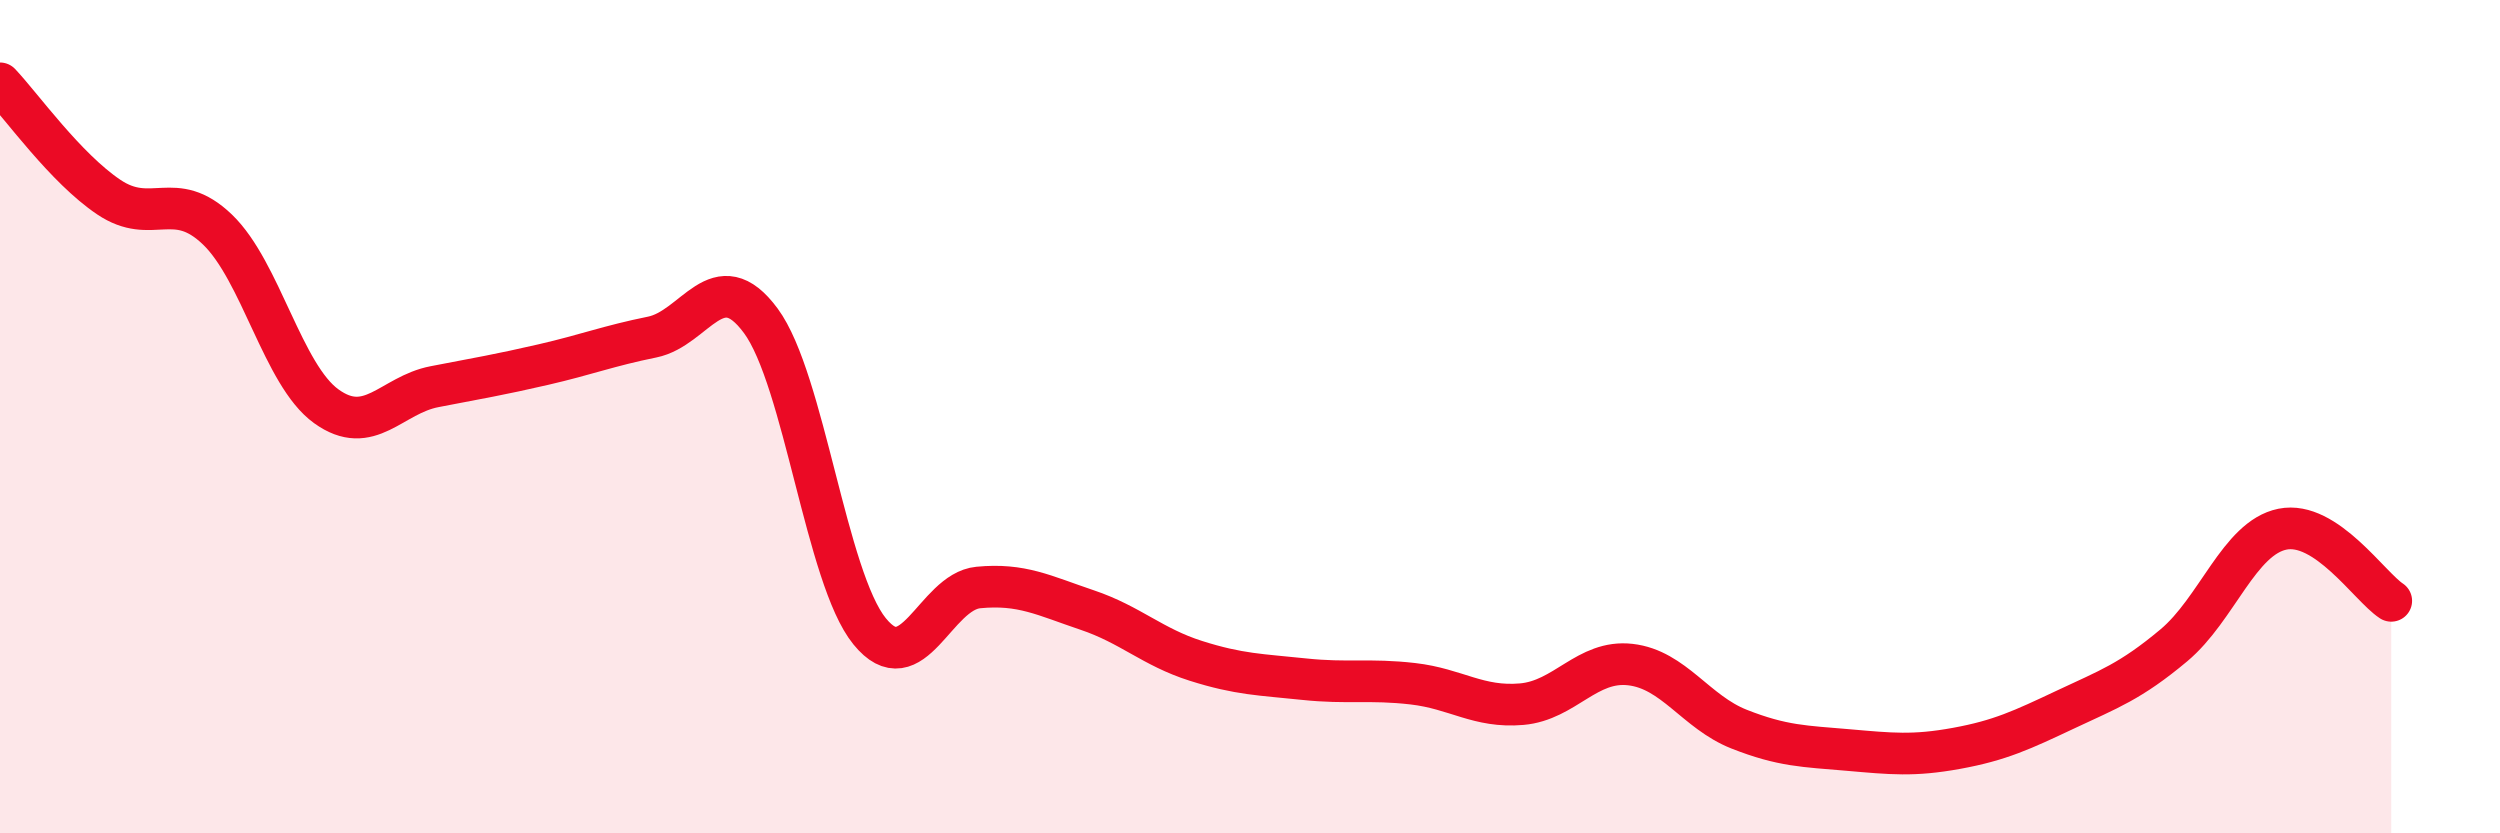
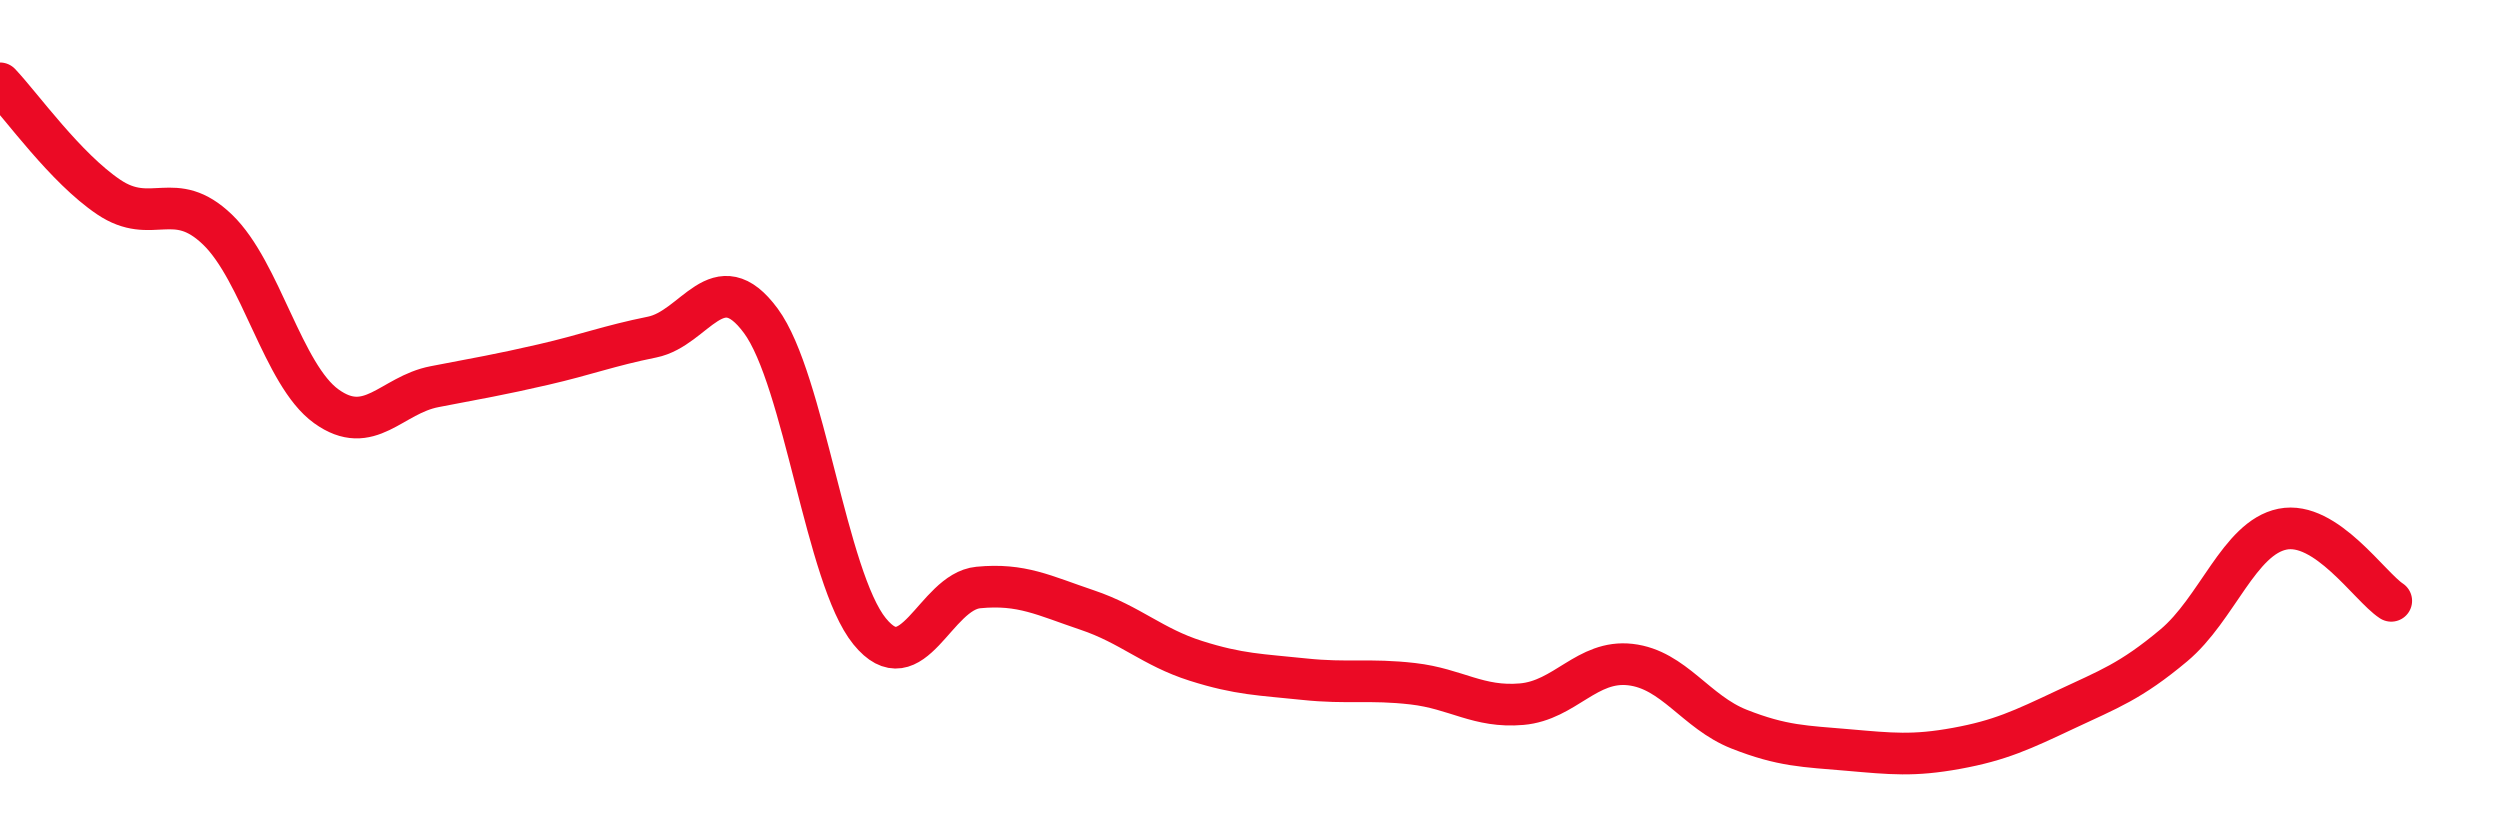
<svg xmlns="http://www.w3.org/2000/svg" width="60" height="20" viewBox="0 0 60 20">
-   <path d="M 0,2 C 0.52,2.55 1.57,4.03 2.61,4.73 C 3.65,5.43 4.18,4.51 5.22,5.51 C 6.26,6.51 6.79,9 7.83,9.75 C 8.87,10.5 9.39,9.48 10.43,9.28 C 11.47,9.08 12,8.99 13.04,8.75 C 14.08,8.51 14.61,8.3 15.65,8.09 C 16.69,7.88 17.22,6.29 18.26,7.7 C 19.3,9.11 19.83,13.87 20.87,15.15 C 21.91,16.43 22.44,14.2 23.48,14.1 C 24.52,14 25.05,14.29 26.09,14.64 C 27.13,14.99 27.66,15.53 28.7,15.86 C 29.74,16.19 30.26,16.19 31.3,16.3 C 32.34,16.41 32.87,16.29 33.91,16.41 C 34.95,16.53 35.48,16.99 36.52,16.9 C 37.56,16.81 38.09,15.83 39.13,15.95 C 40.17,16.07 40.7,17.09 41.74,17.5 C 42.78,17.91 43.31,17.91 44.35,18 C 45.39,18.09 45.92,18.15 46.96,17.96 C 48,17.77 48.53,17.52 49.57,17.03 C 50.61,16.54 51.13,16.36 52.17,15.49 C 53.21,14.62 53.74,12.91 54.78,12.7 C 55.82,12.49 56.87,14.08 57.39,14.42L57.39 20L0 20Z" fill="#EB0A25" opacity="0.1" stroke-linecap="round" stroke-linejoin="round" />
  <path d="M 0,2 C 0.52,2.55 1.57,4.03 2.61,4.73 C 3.65,5.43 4.18,4.51 5.22,5.51 C 6.26,6.51 6.79,9 7.83,9.75 C 8.87,10.5 9.39,9.48 10.43,9.28 C 11.47,9.08 12,8.99 13.04,8.75 C 14.08,8.51 14.61,8.3 15.65,8.09 C 16.69,7.88 17.22,6.29 18.26,7.7 C 19.3,9.11 19.83,13.87 20.87,15.15 C 21.91,16.43 22.44,14.2 23.48,14.1 C 24.52,14 25.05,14.29 26.09,14.64 C 27.13,14.99 27.66,15.53 28.7,15.86 C 29.74,16.19 30.26,16.19 31.3,16.3 C 32.34,16.41 32.87,16.29 33.91,16.41 C 34.95,16.53 35.48,16.99 36.52,16.9 C 37.56,16.81 38.09,15.83 39.13,15.95 C 40.17,16.07 40.7,17.09 41.74,17.5 C 42.78,17.91 43.31,17.91 44.35,18 C 45.39,18.09 45.92,18.15 46.96,17.96 C 48,17.77 48.53,17.52 49.57,17.03 C 50.61,16.54 51.13,16.36 52.17,15.49 C 53.21,14.62 53.74,12.91 54.78,12.7 C 55.82,12.49 56.87,14.08 57.39,14.42" stroke="#EB0A25" stroke-width="1" fill="none" stroke-linecap="round" stroke-linejoin="round" />
</svg>